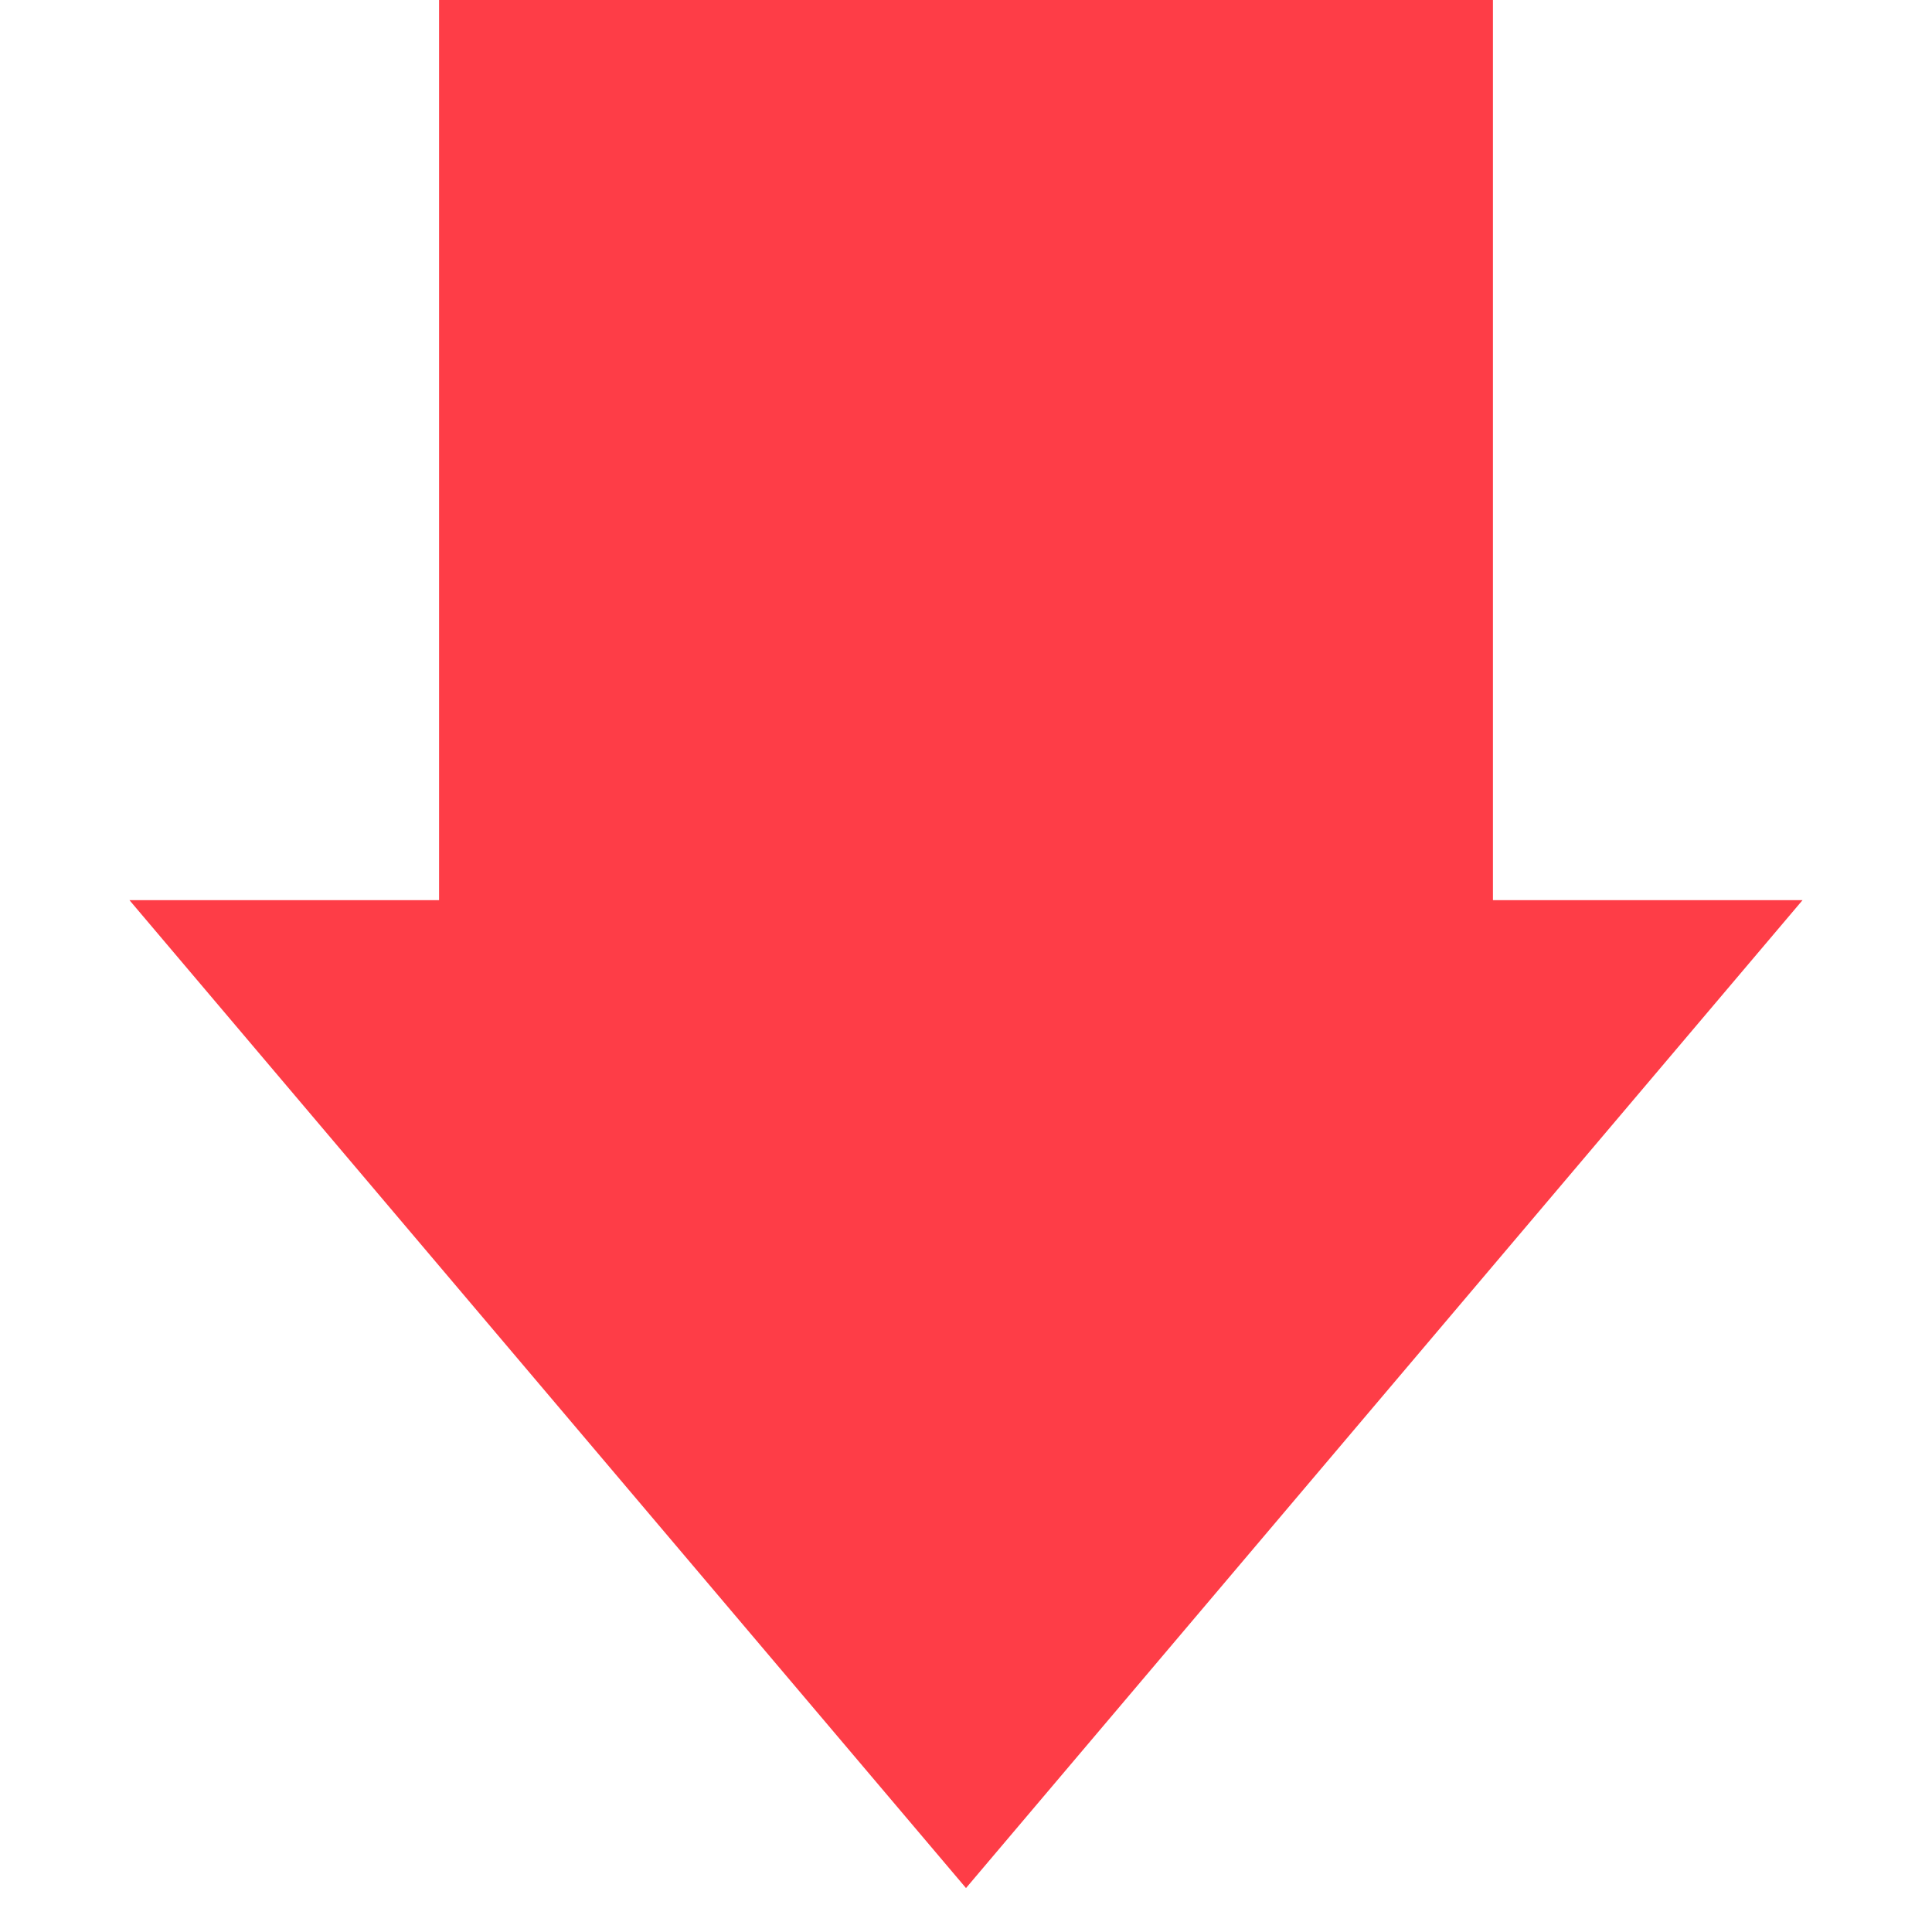
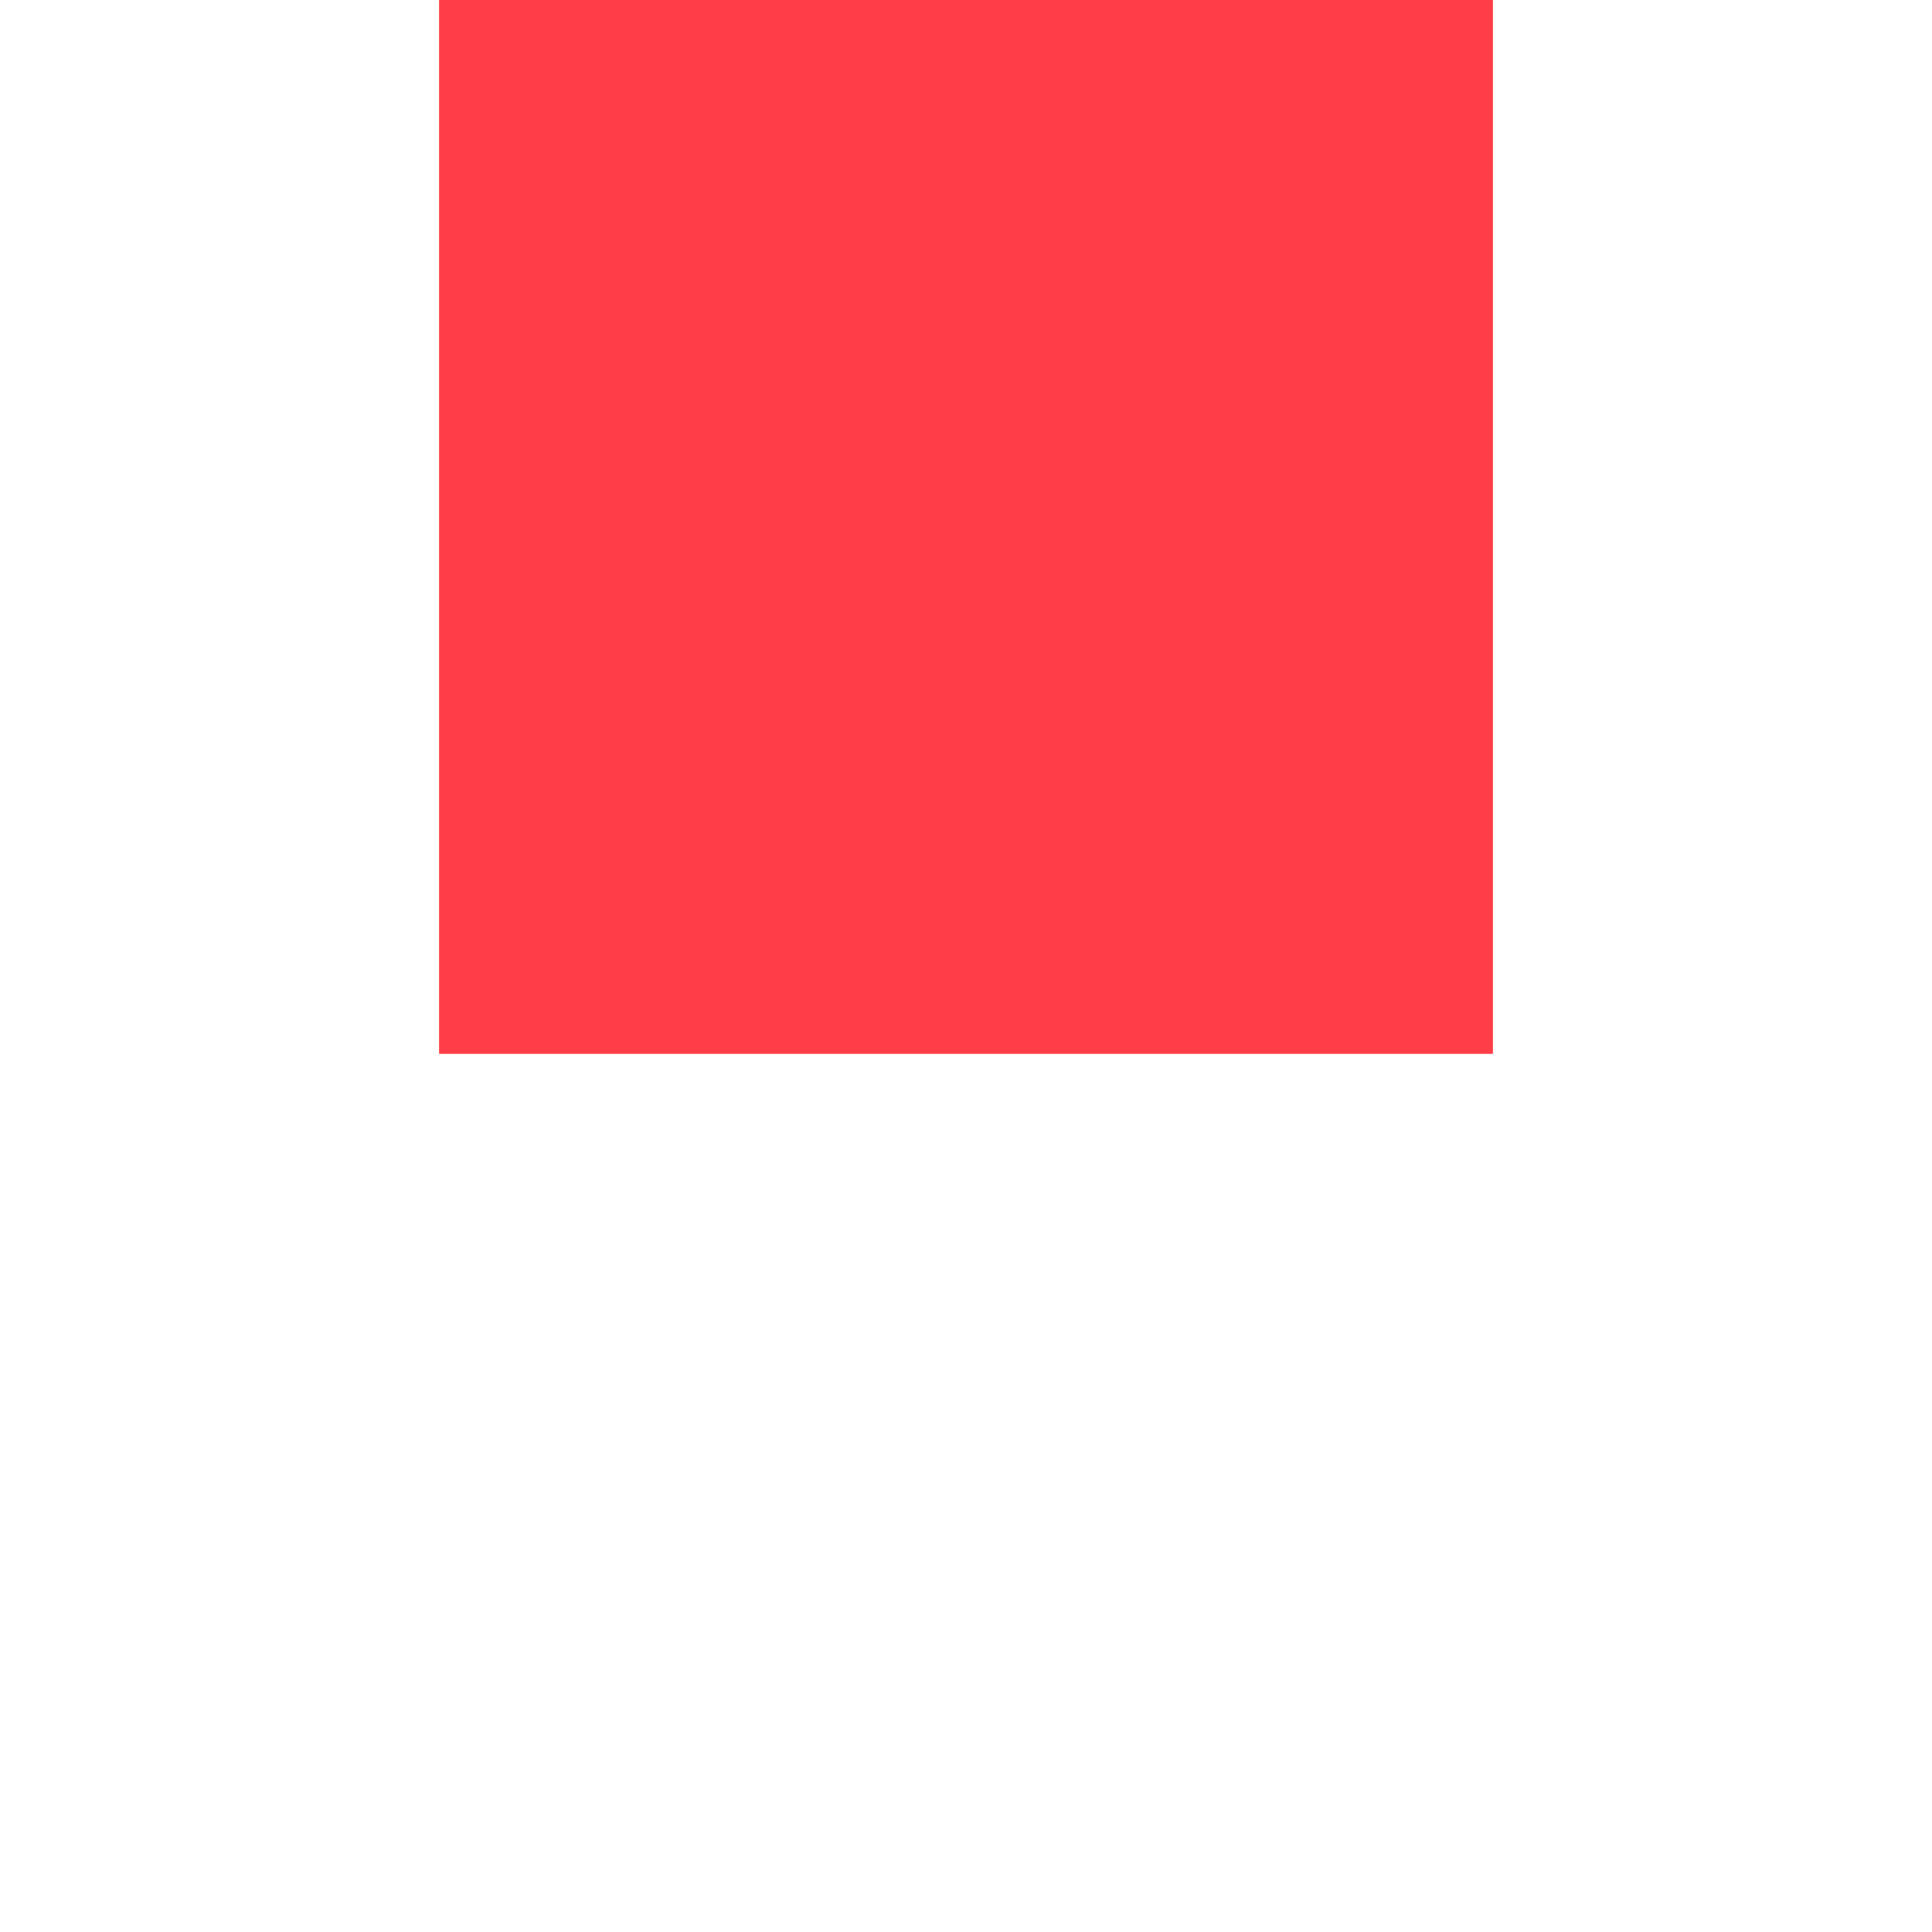
<svg xmlns="http://www.w3.org/2000/svg" width="23" height="23" viewBox="0 0 23 23" fill="none">
  <rect x="17.773" width="12.546" height="12.546" transform="rotate(90 17.773 0)" fill="#FE3D47" />
-   <path d="M11.5 22.477L1.541 10.716L21.459 10.716L11.5 22.477Z" fill="#FE3D47" />
</svg>